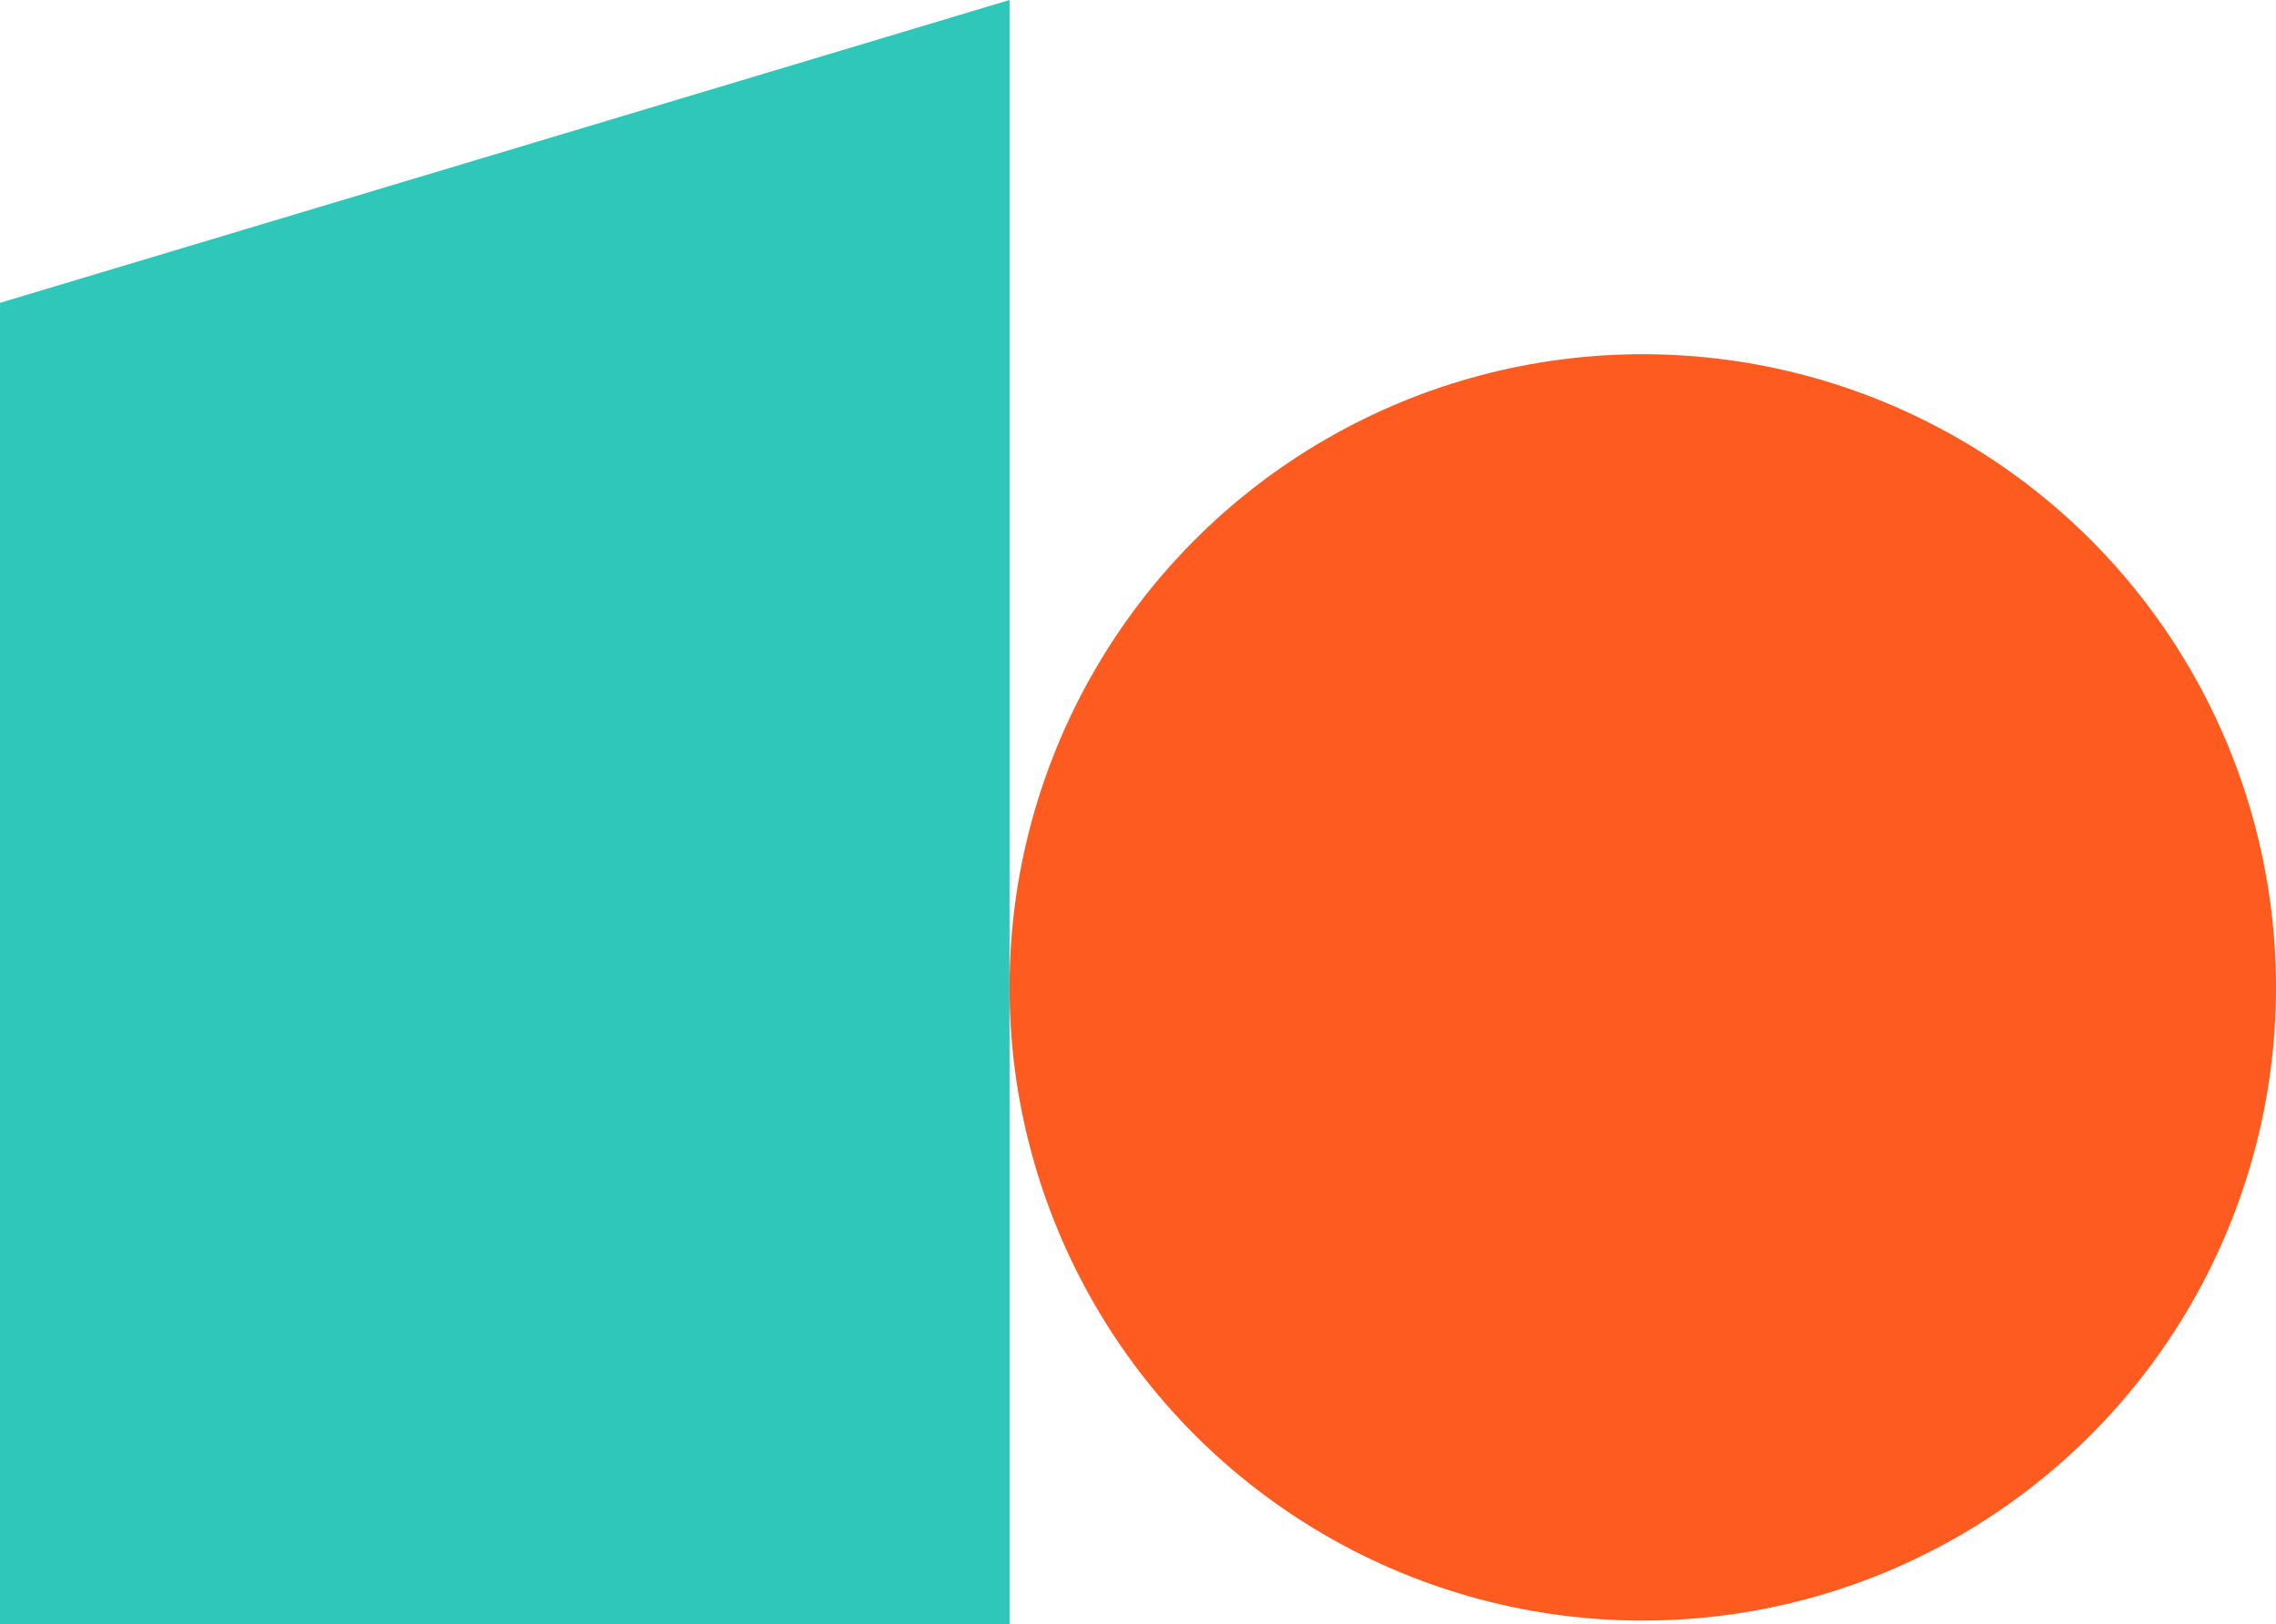
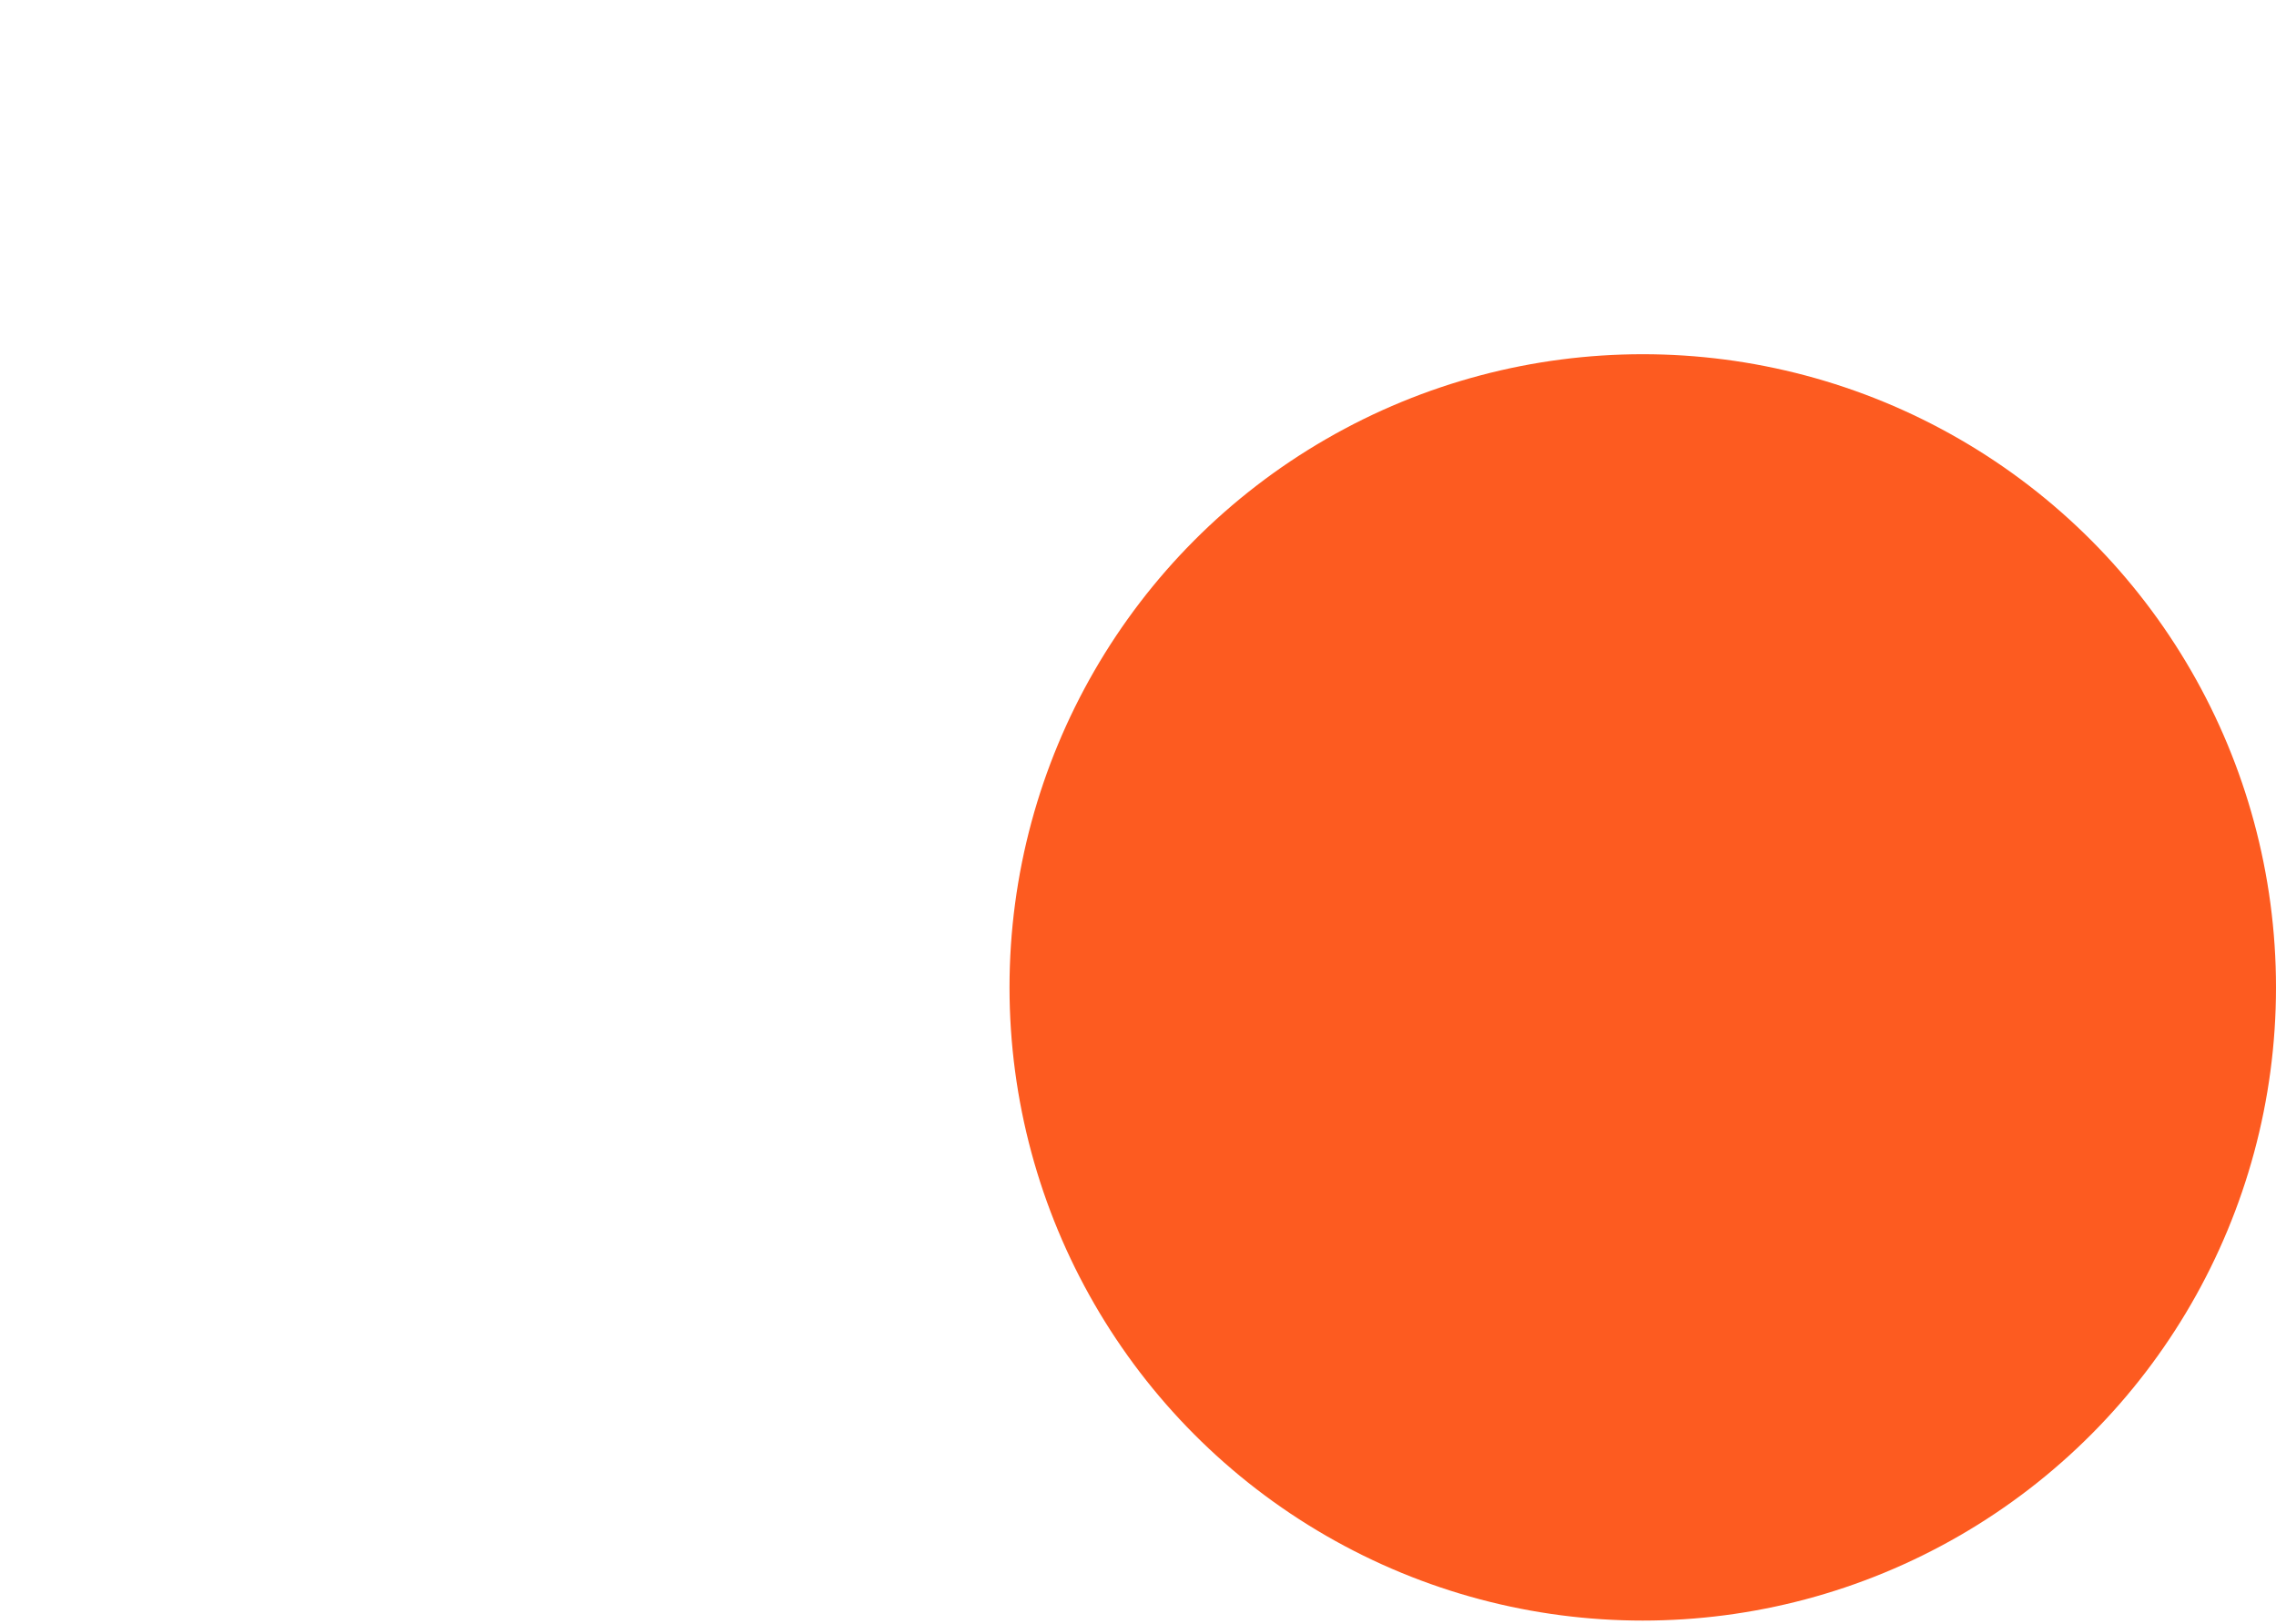
<svg xmlns="http://www.w3.org/2000/svg" version="1.1" id="Layer_1" x="0px" y="0px" viewBox="0 0 248 177" style="enable-background:new 0 0 248 177;" xml:space="preserve">
  <style type="text/css">
	.st0{fill:#2FC7B9;}
	.st1{fill:#FD5B20;}
</style>
-   <path class="st0" d="M0,33L110,0v177H0V33z" />
  <circle class="st1" cx="179" cy="107.6" r="69" />
</svg>